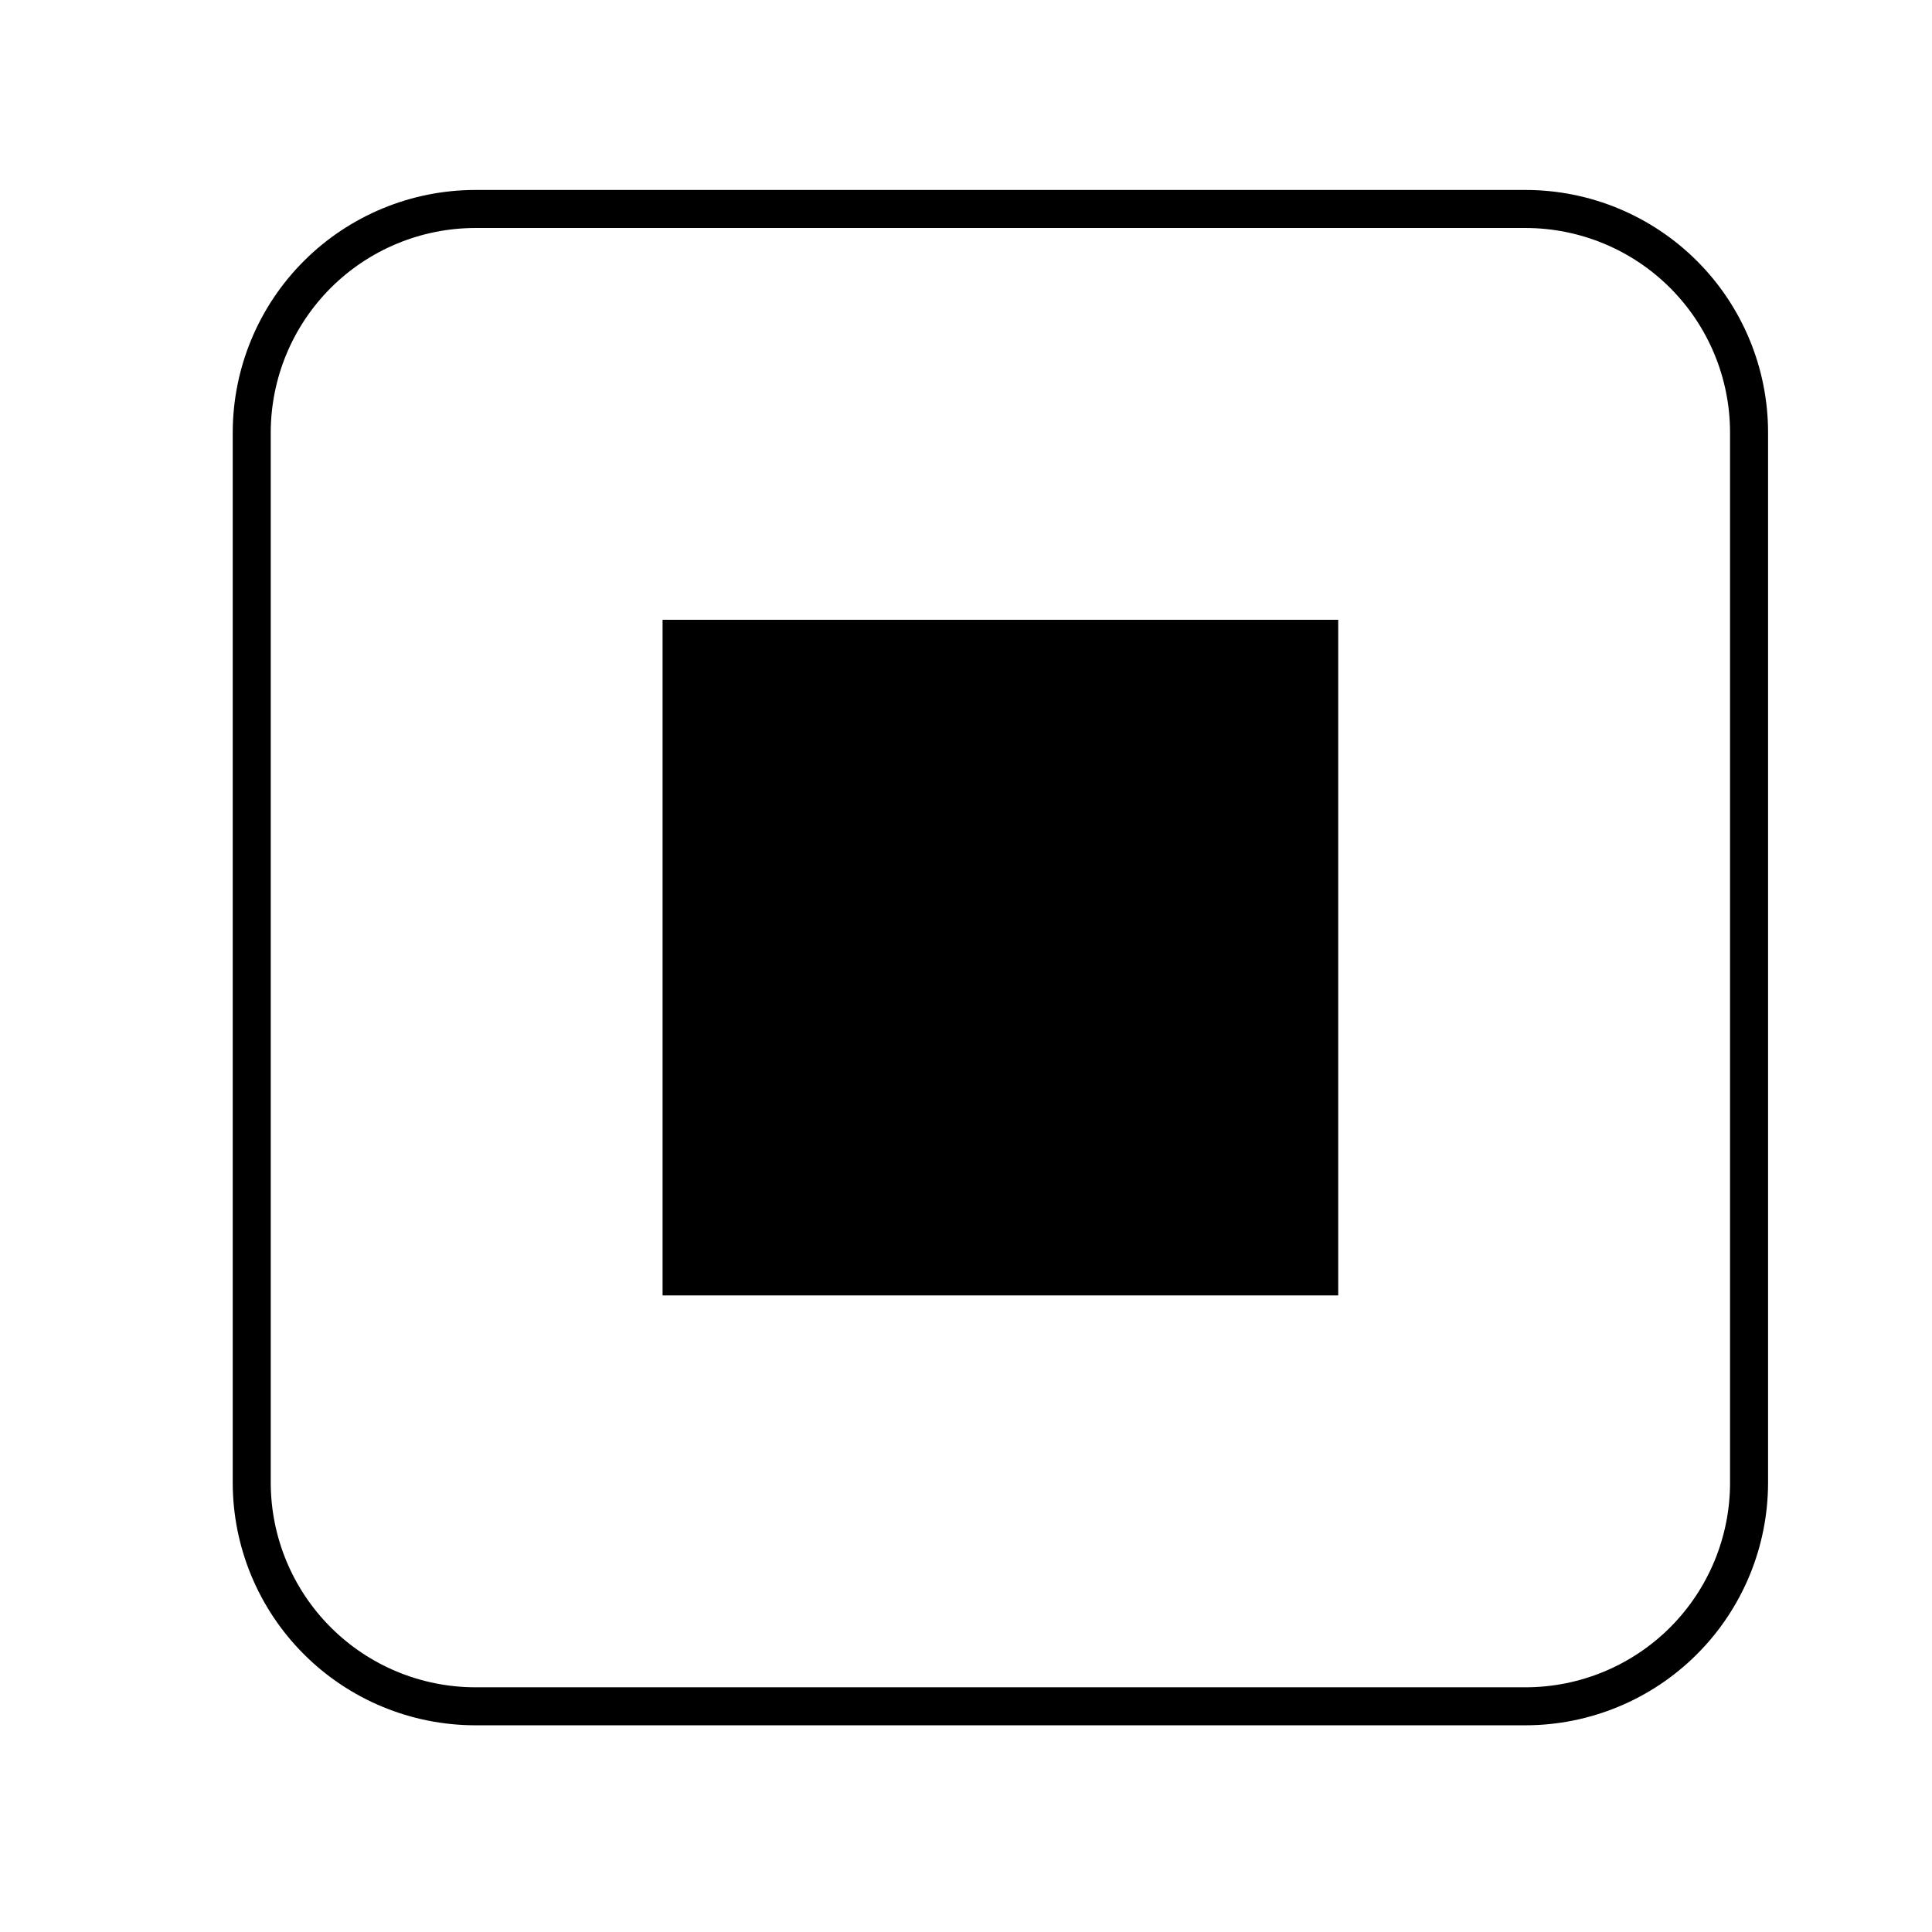
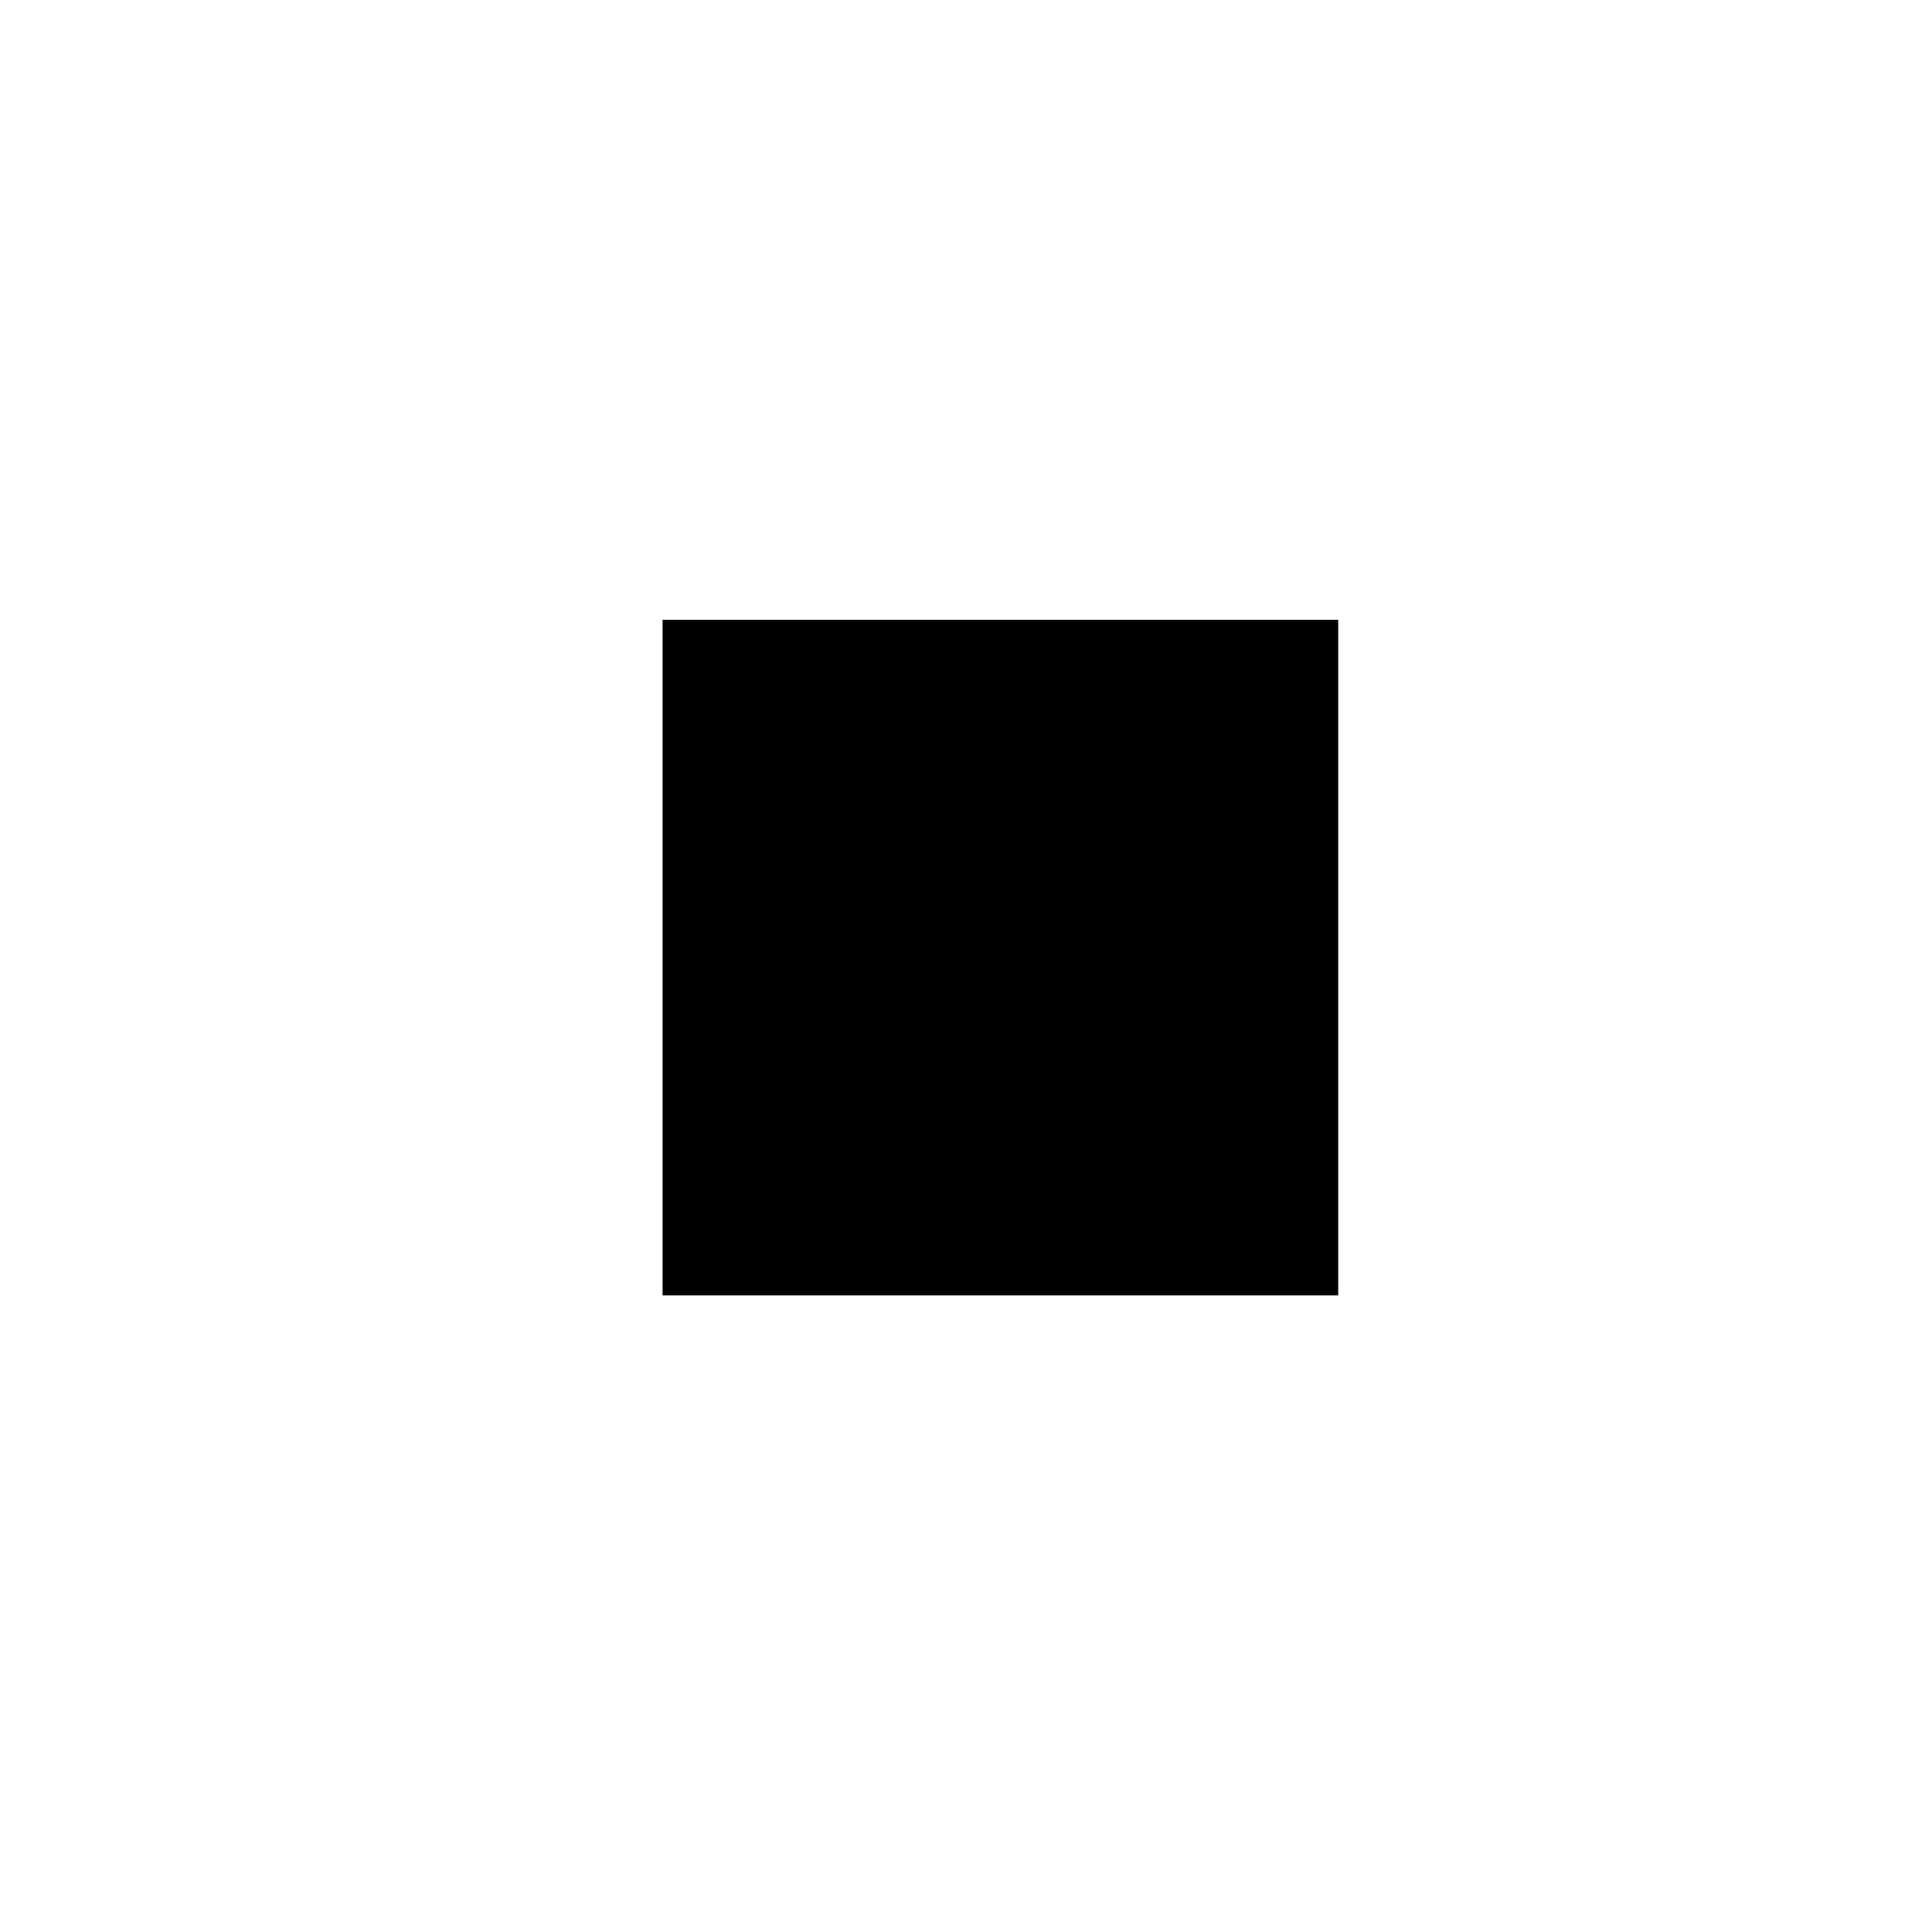
<svg xmlns="http://www.w3.org/2000/svg" fill="#000000" width="800px" height="800px" version="1.1" viewBox="144 144 512 512">
  <g>
-     <path d="m548.32 601.22h-278.36c-17.047-0.012-33.391-6.789-45.441-18.844-12.055-12.051-18.832-28.395-18.844-45.441v-278.36c0.027-17.035 6.809-33.367 18.859-45.41 12.055-12.039 28.391-18.812 45.426-18.824h278.36c17.031 0.012 33.363 6.785 45.406 18.828 12.043 12.043 18.816 28.375 18.828 45.406v278.36c-0.012 17.039-6.781 33.375-18.824 45.426s-28.375 18.832-45.41 18.859zm-278.36-396.8c-14.363 0.016-28.137 5.723-38.301 15.875-10.16 10.152-15.883 23.922-15.91 38.285v278.36c0.016 14.375 5.731 28.156 15.895 38.316 10.164 10.164 23.945 15.879 38.316 15.895h278.36c14.367-0.016 28.145-5.731 38.301-15.895 10.152-10.168 15.859-23.949 15.859-38.316v-278.36c-0.016-14.359-5.723-28.125-15.879-38.281-10.152-10.152-23.922-15.863-38.281-15.879z" />
    <path d="m319.59 308.25h179.05v179.05h-179.05z" />
  </g>
</svg>